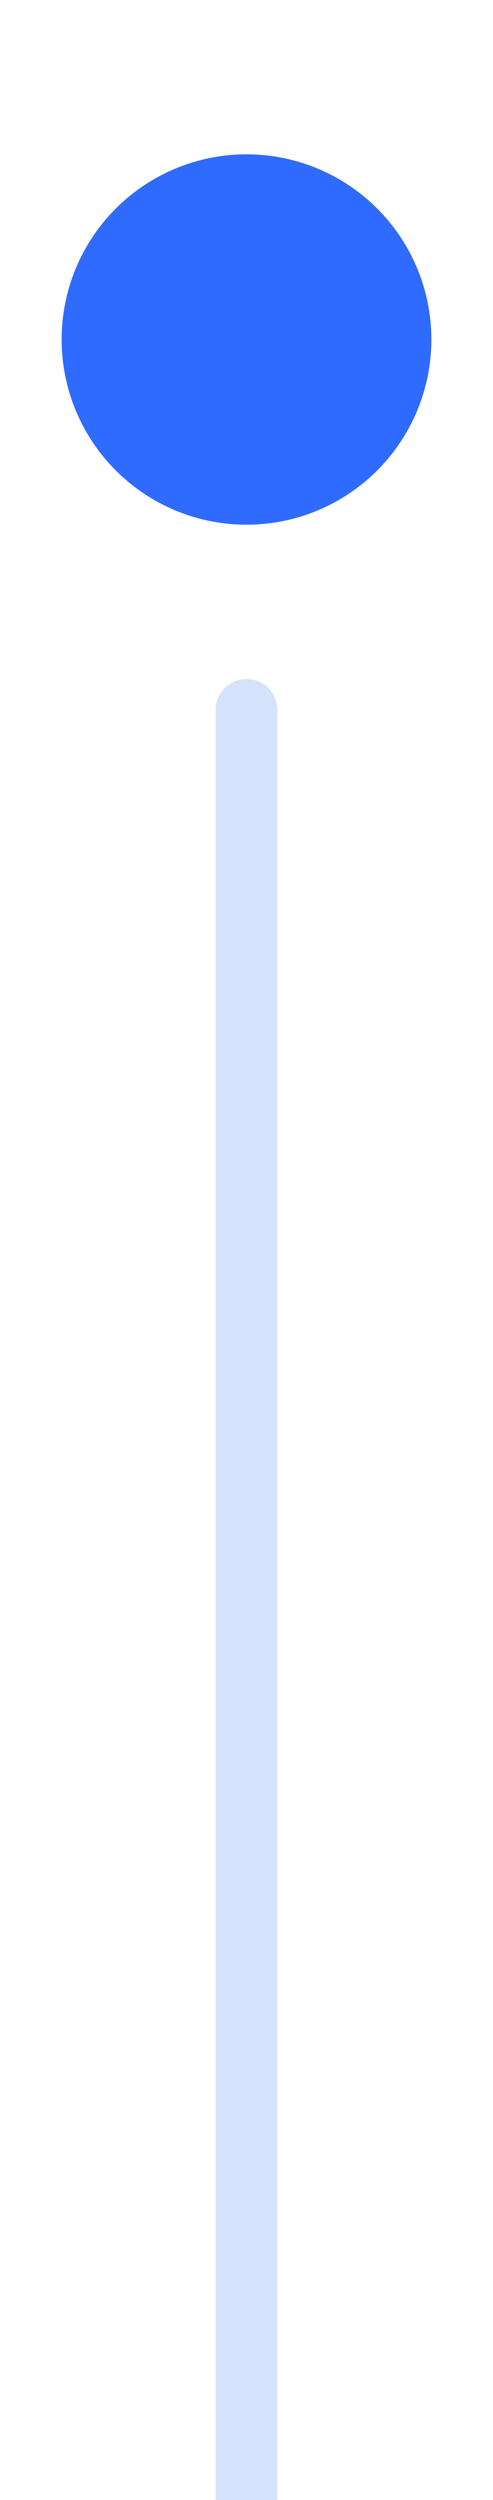
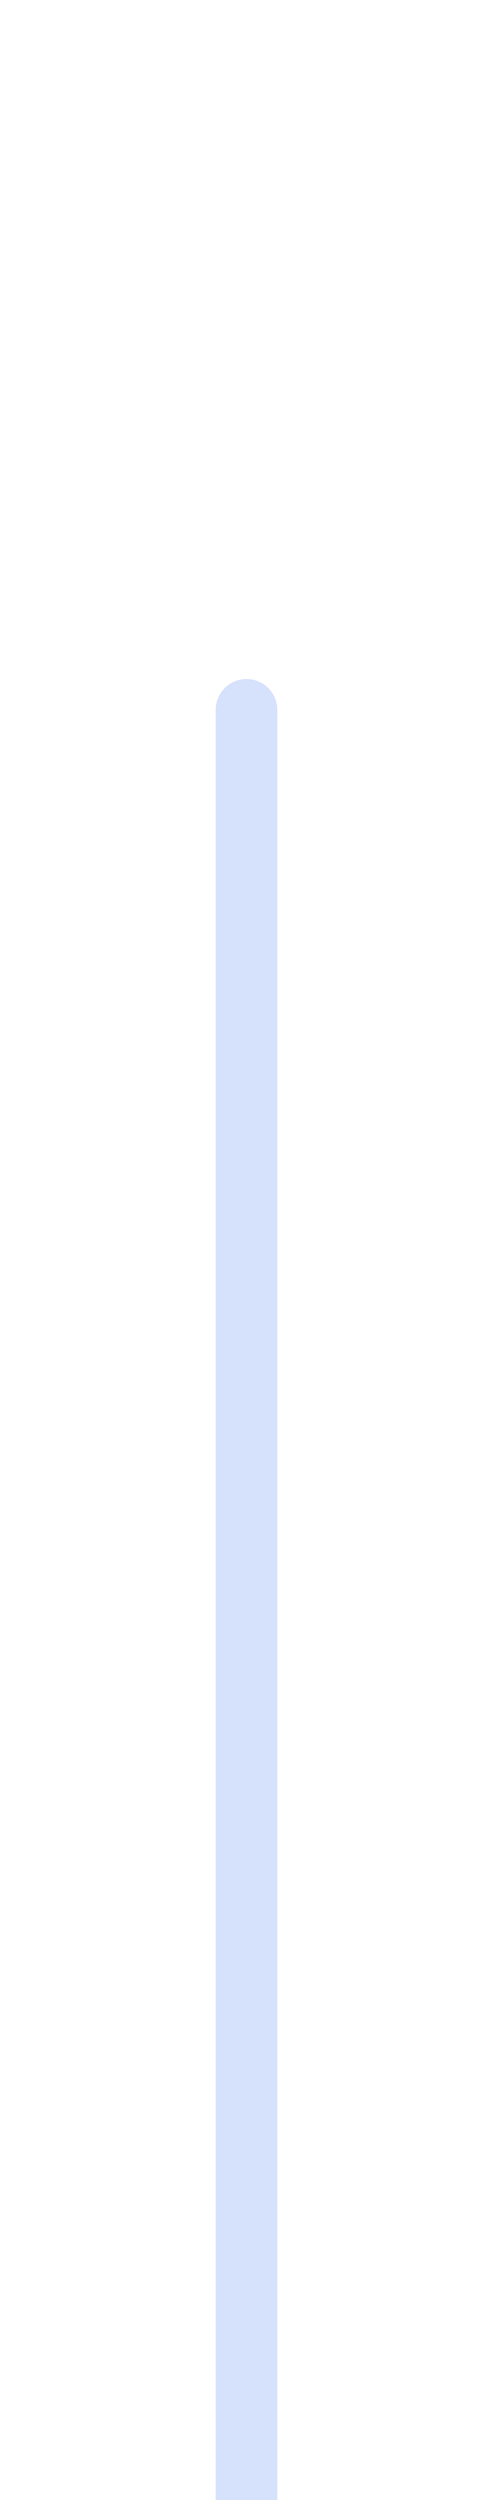
<svg xmlns="http://www.w3.org/2000/svg" width="16" height="81" viewBox="0 0 16 81" fill="none">
-   <circle cx="8" cy="11" r="6" fill="#306BFF" />
-   <path d="M7 23C7 22.448 7.448 22 8 22C8.552 22 9 22.448 9 23V81H7V23Z" fill="#D6E1FC" />
+   <path d="M7 23C7 22.448 7.448 22 8 22C8.552 22 9 22.448 9 23V81H7V23" fill="#D6E1FC" />
</svg>